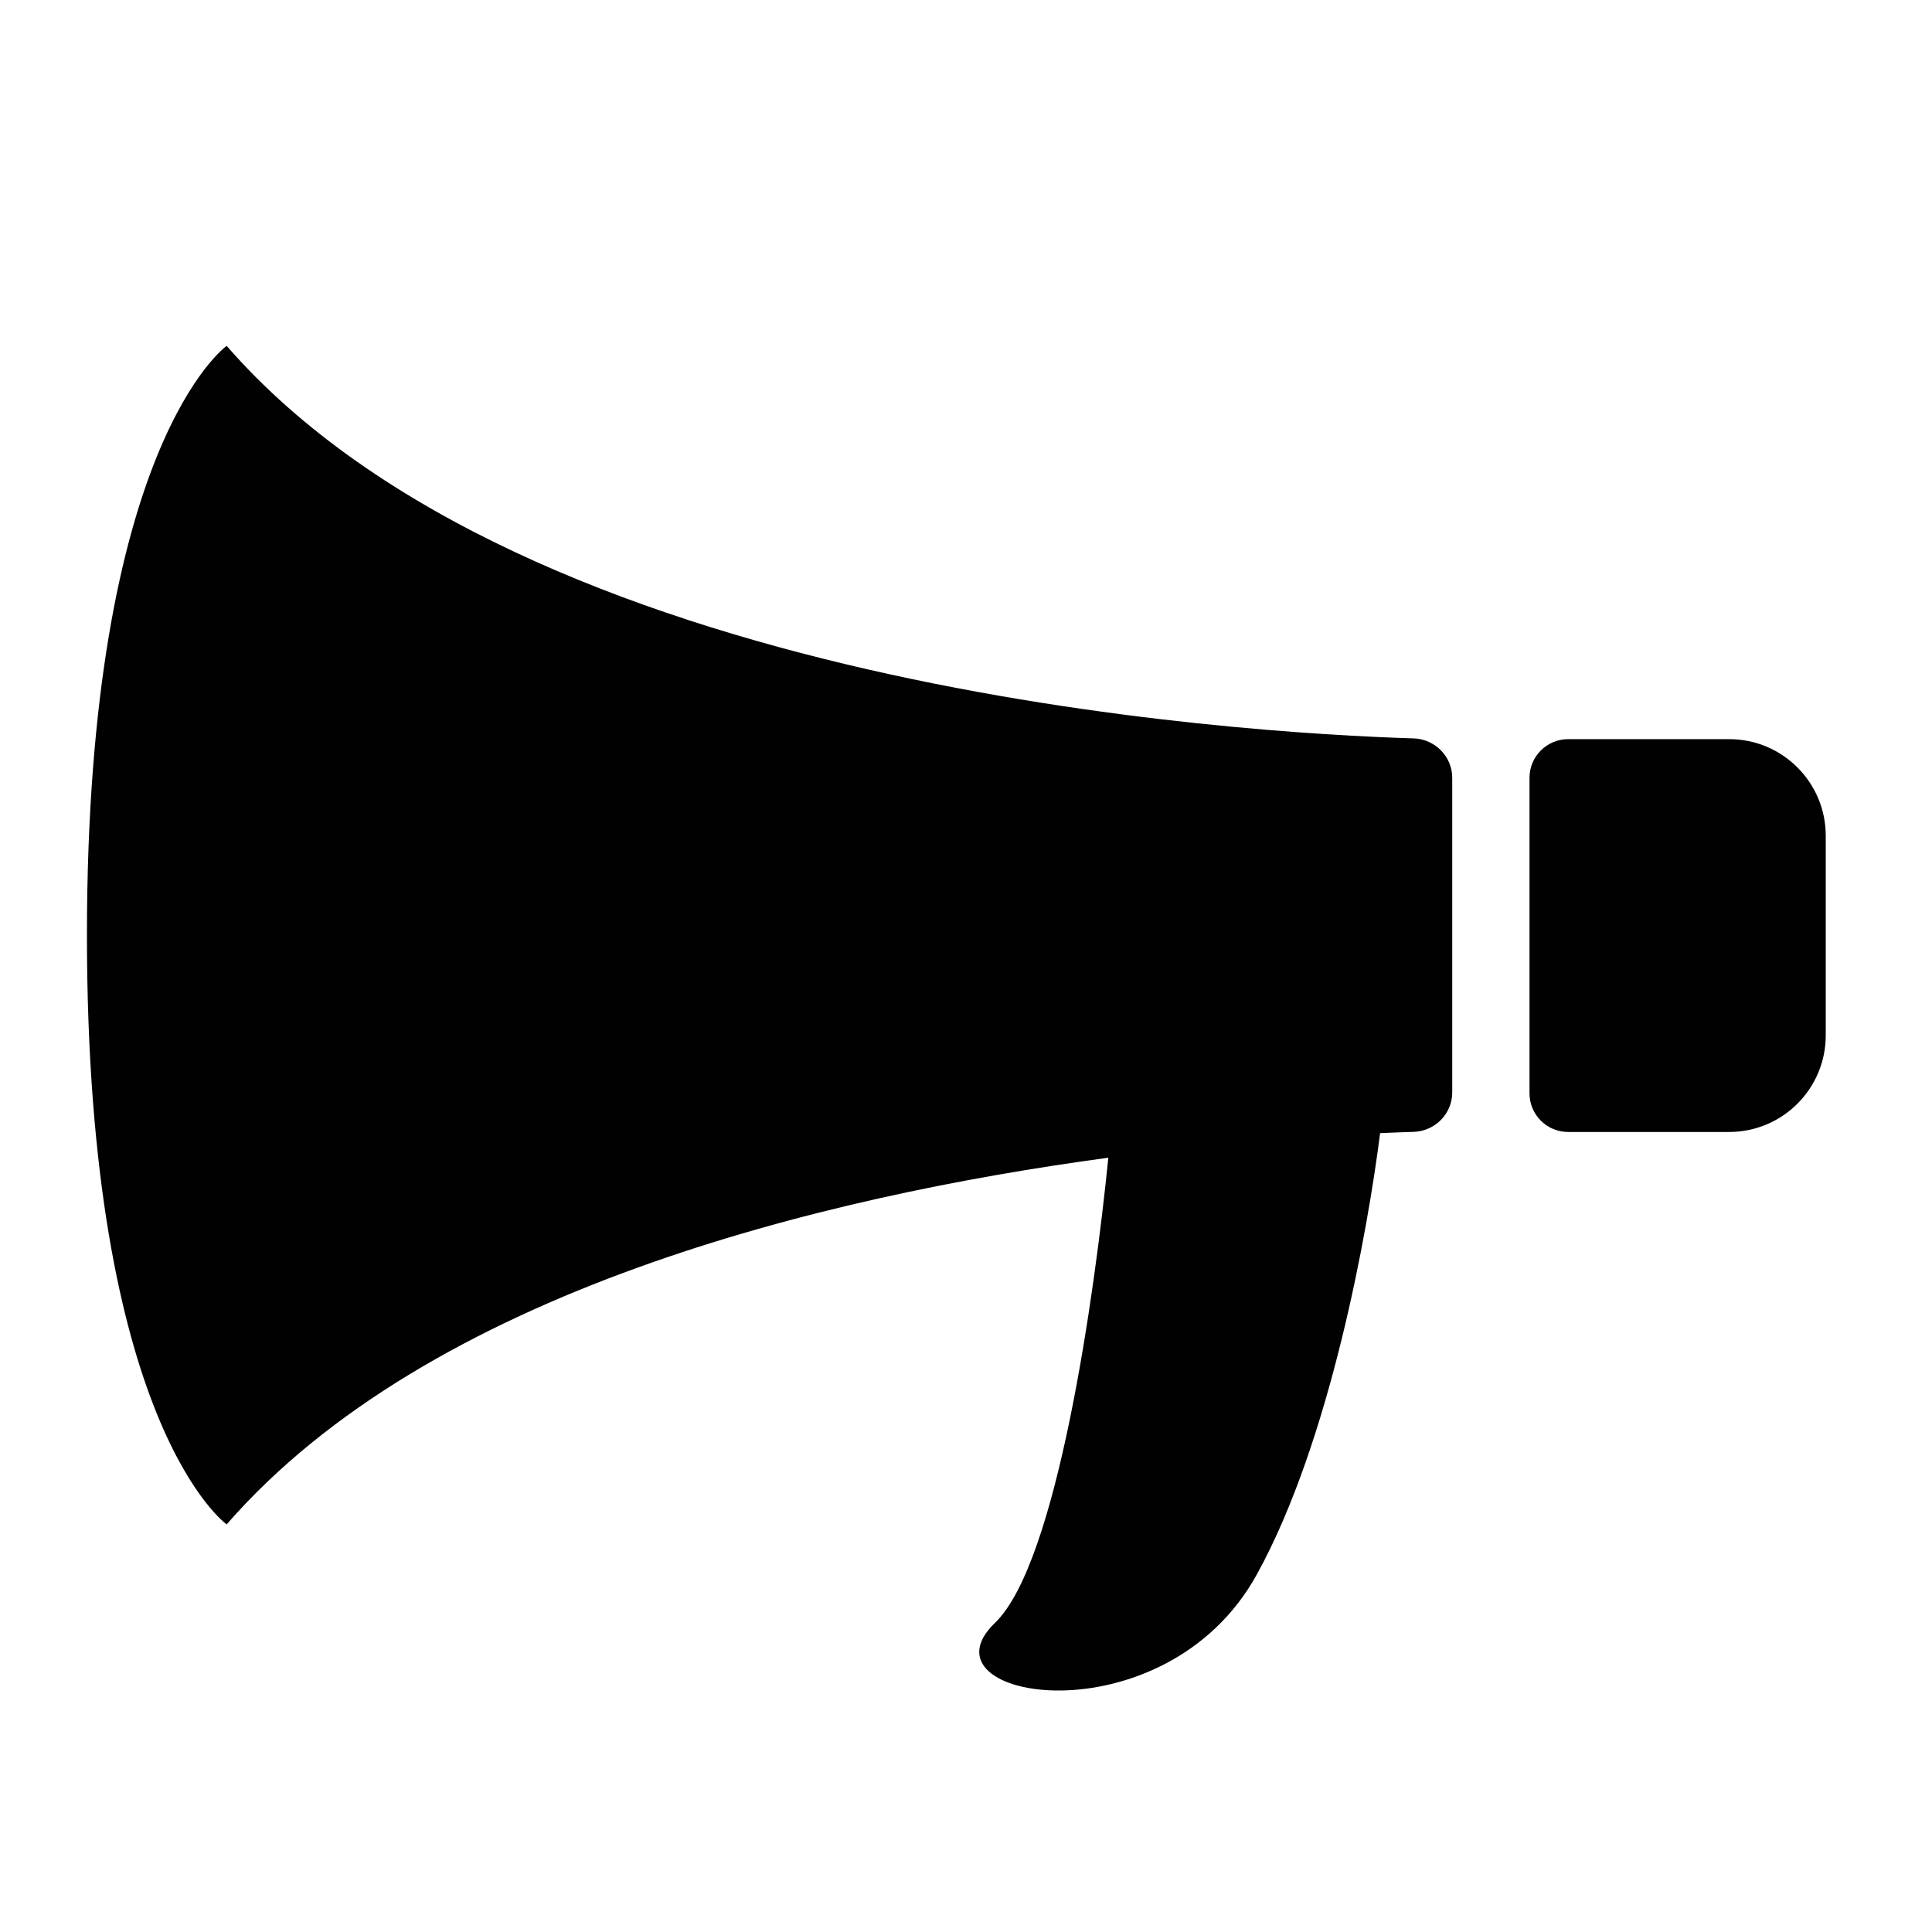
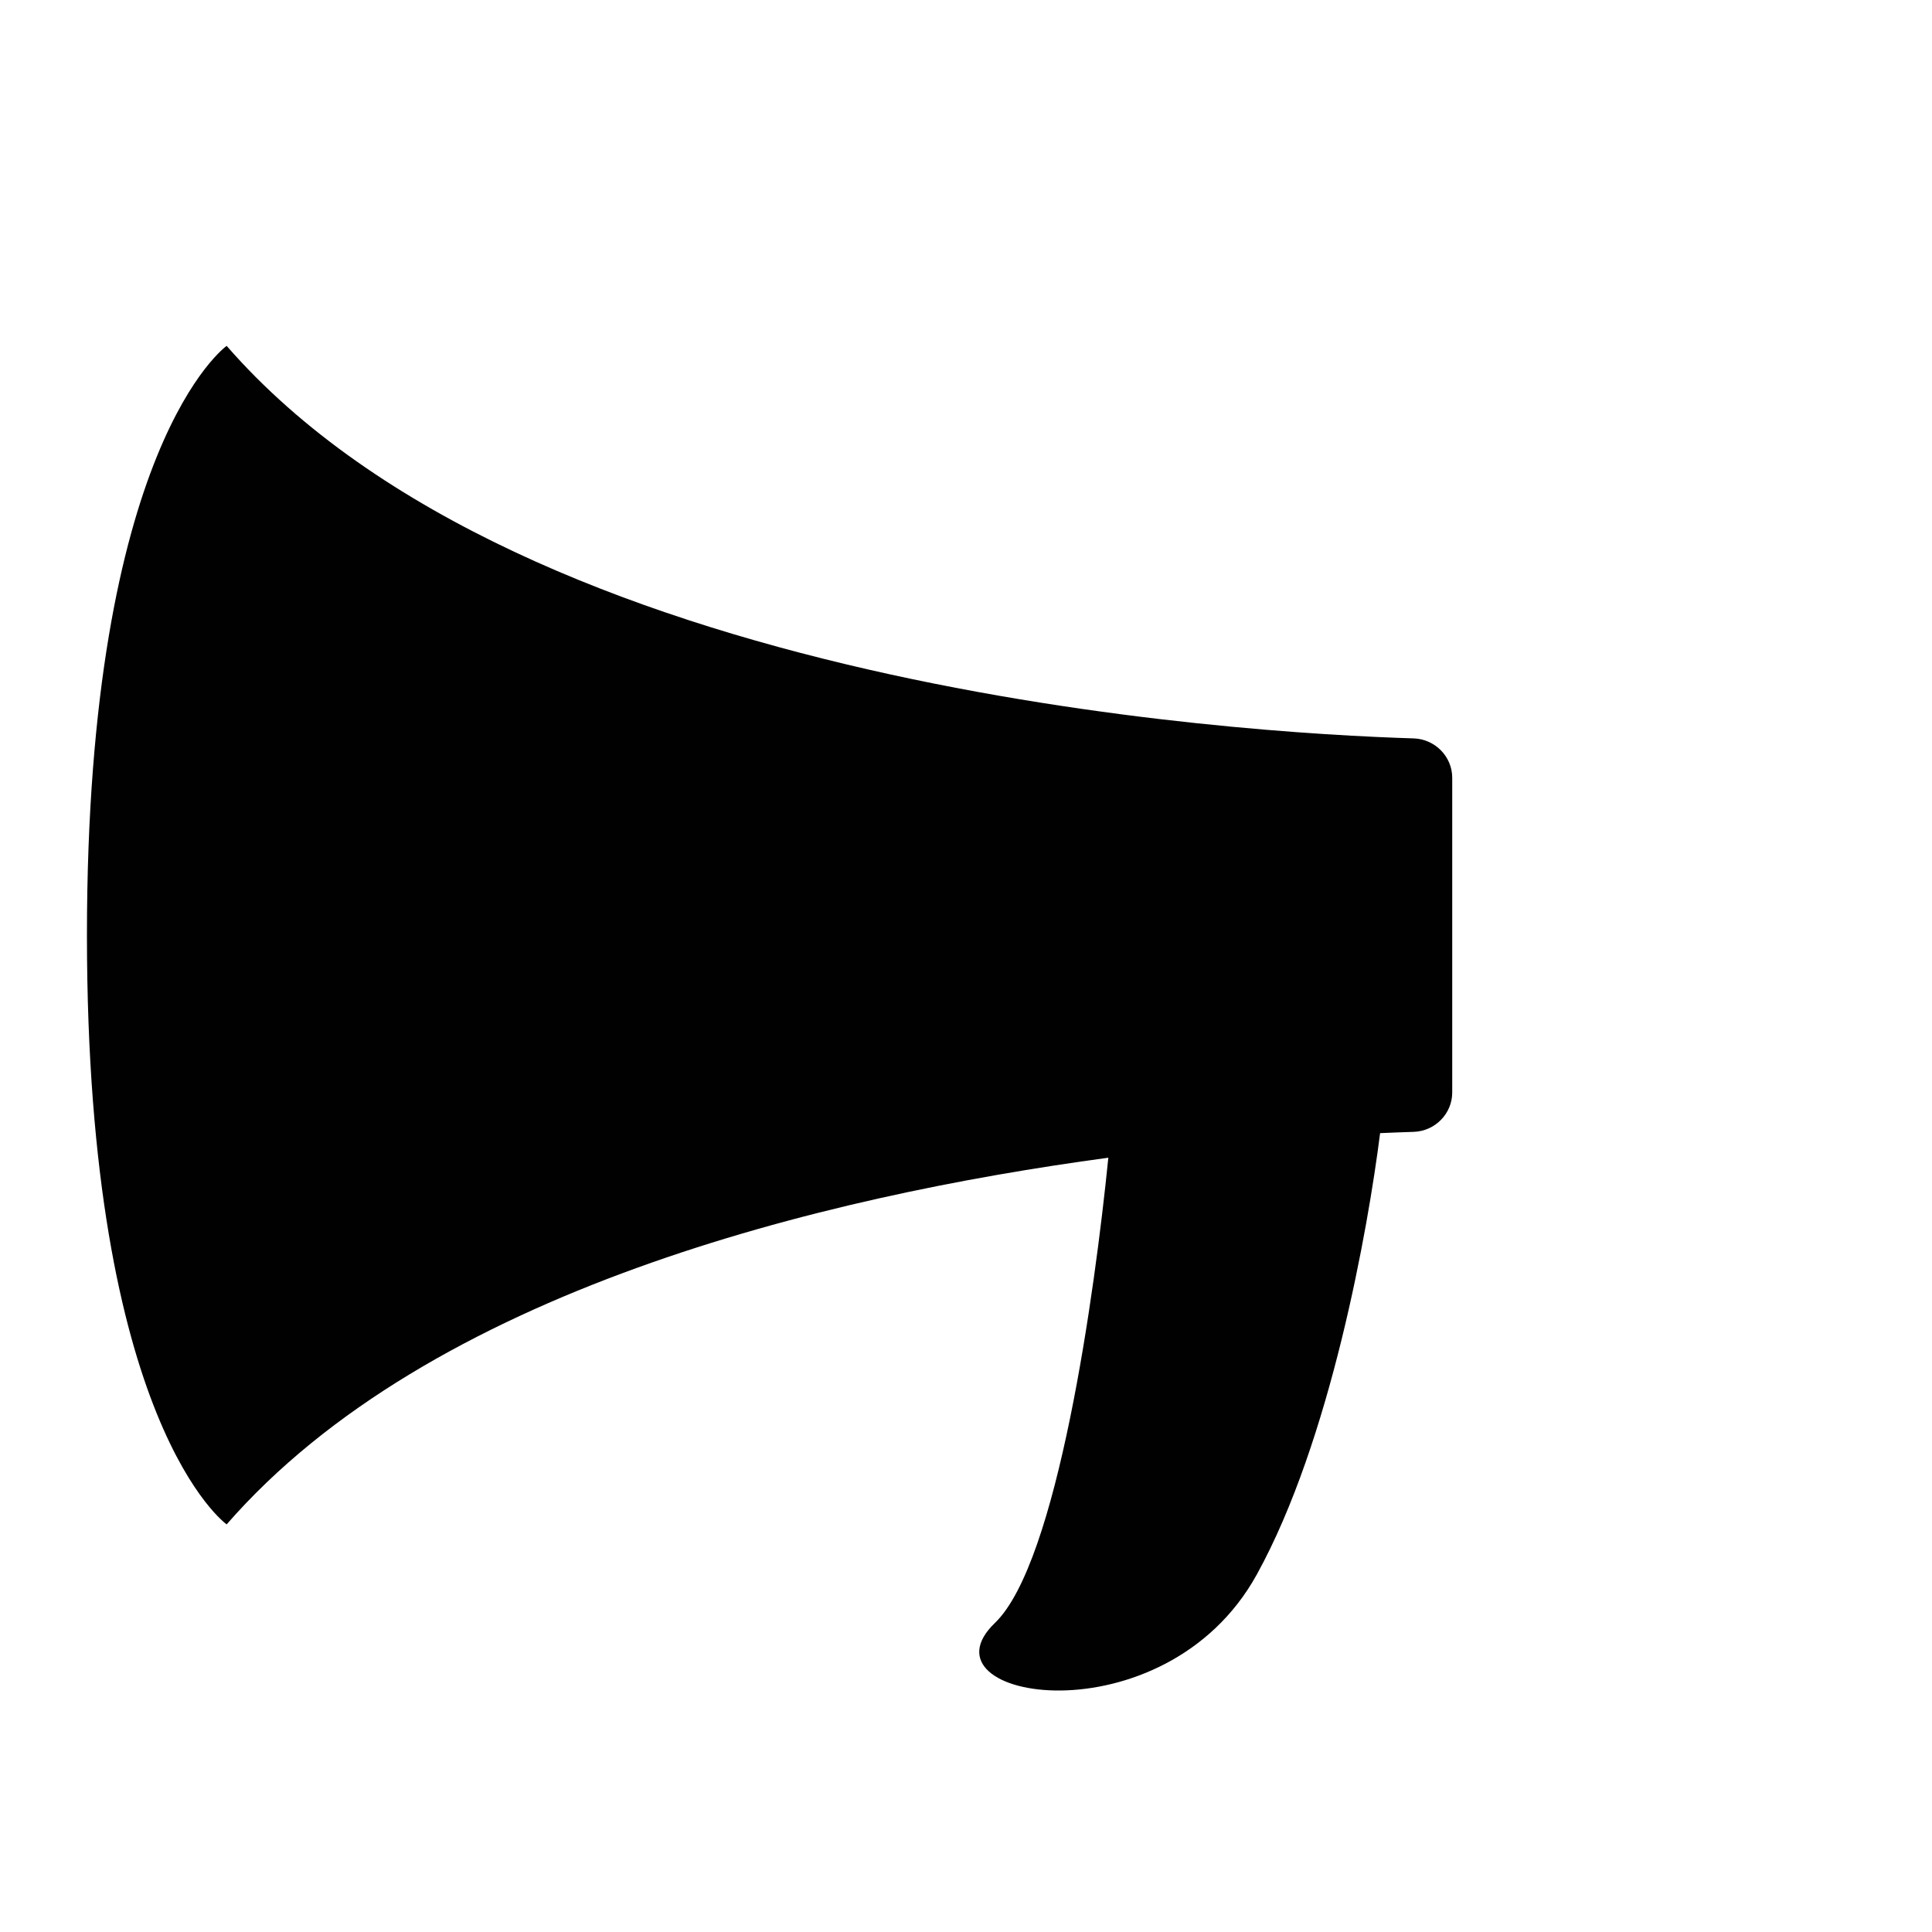
<svg xmlns="http://www.w3.org/2000/svg" version="1.1" id="Capa_1" x="0px" y="0px" viewBox="0 0 100 100" style="enable-background:new 0 0 100 100;" xml:space="preserve">
  <g>
-     <path style="fill:#000100;" d="M89.5,38.258h-8.333c-1.104,0-2,0.895-2,2v16.333c0,1.105,0.896,2,2,2H89.5c2.761,0,5-2.239,5-5   V43.258C94.5,40.497,92.261,38.258,89.5,38.258z" />
    <path style="fill:#000100;" d="M73.167,38.219c-8.991-0.275-45.907-2.487-61.436-20.317c0,0-7.231,5.123-7.231,30.5   c0,25.376,7.231,30.5,7.231,30.5c10.513-12.07,30.819-16.979,45.636-18.979C56.668,66.893,54.739,80.89,51.5,84   c-4.167,4,8.766,6.167,13.55-2.5c3.823-6.926,5.76-17.909,6.384-22.849c0.651-0.029,1.241-0.051,1.733-0.066   c1.104-0.034,2-0.934,2-2.039v-8.144v-8.144C75.167,39.154,74.271,38.253,73.167,38.219z" />
  </g>
</svg>